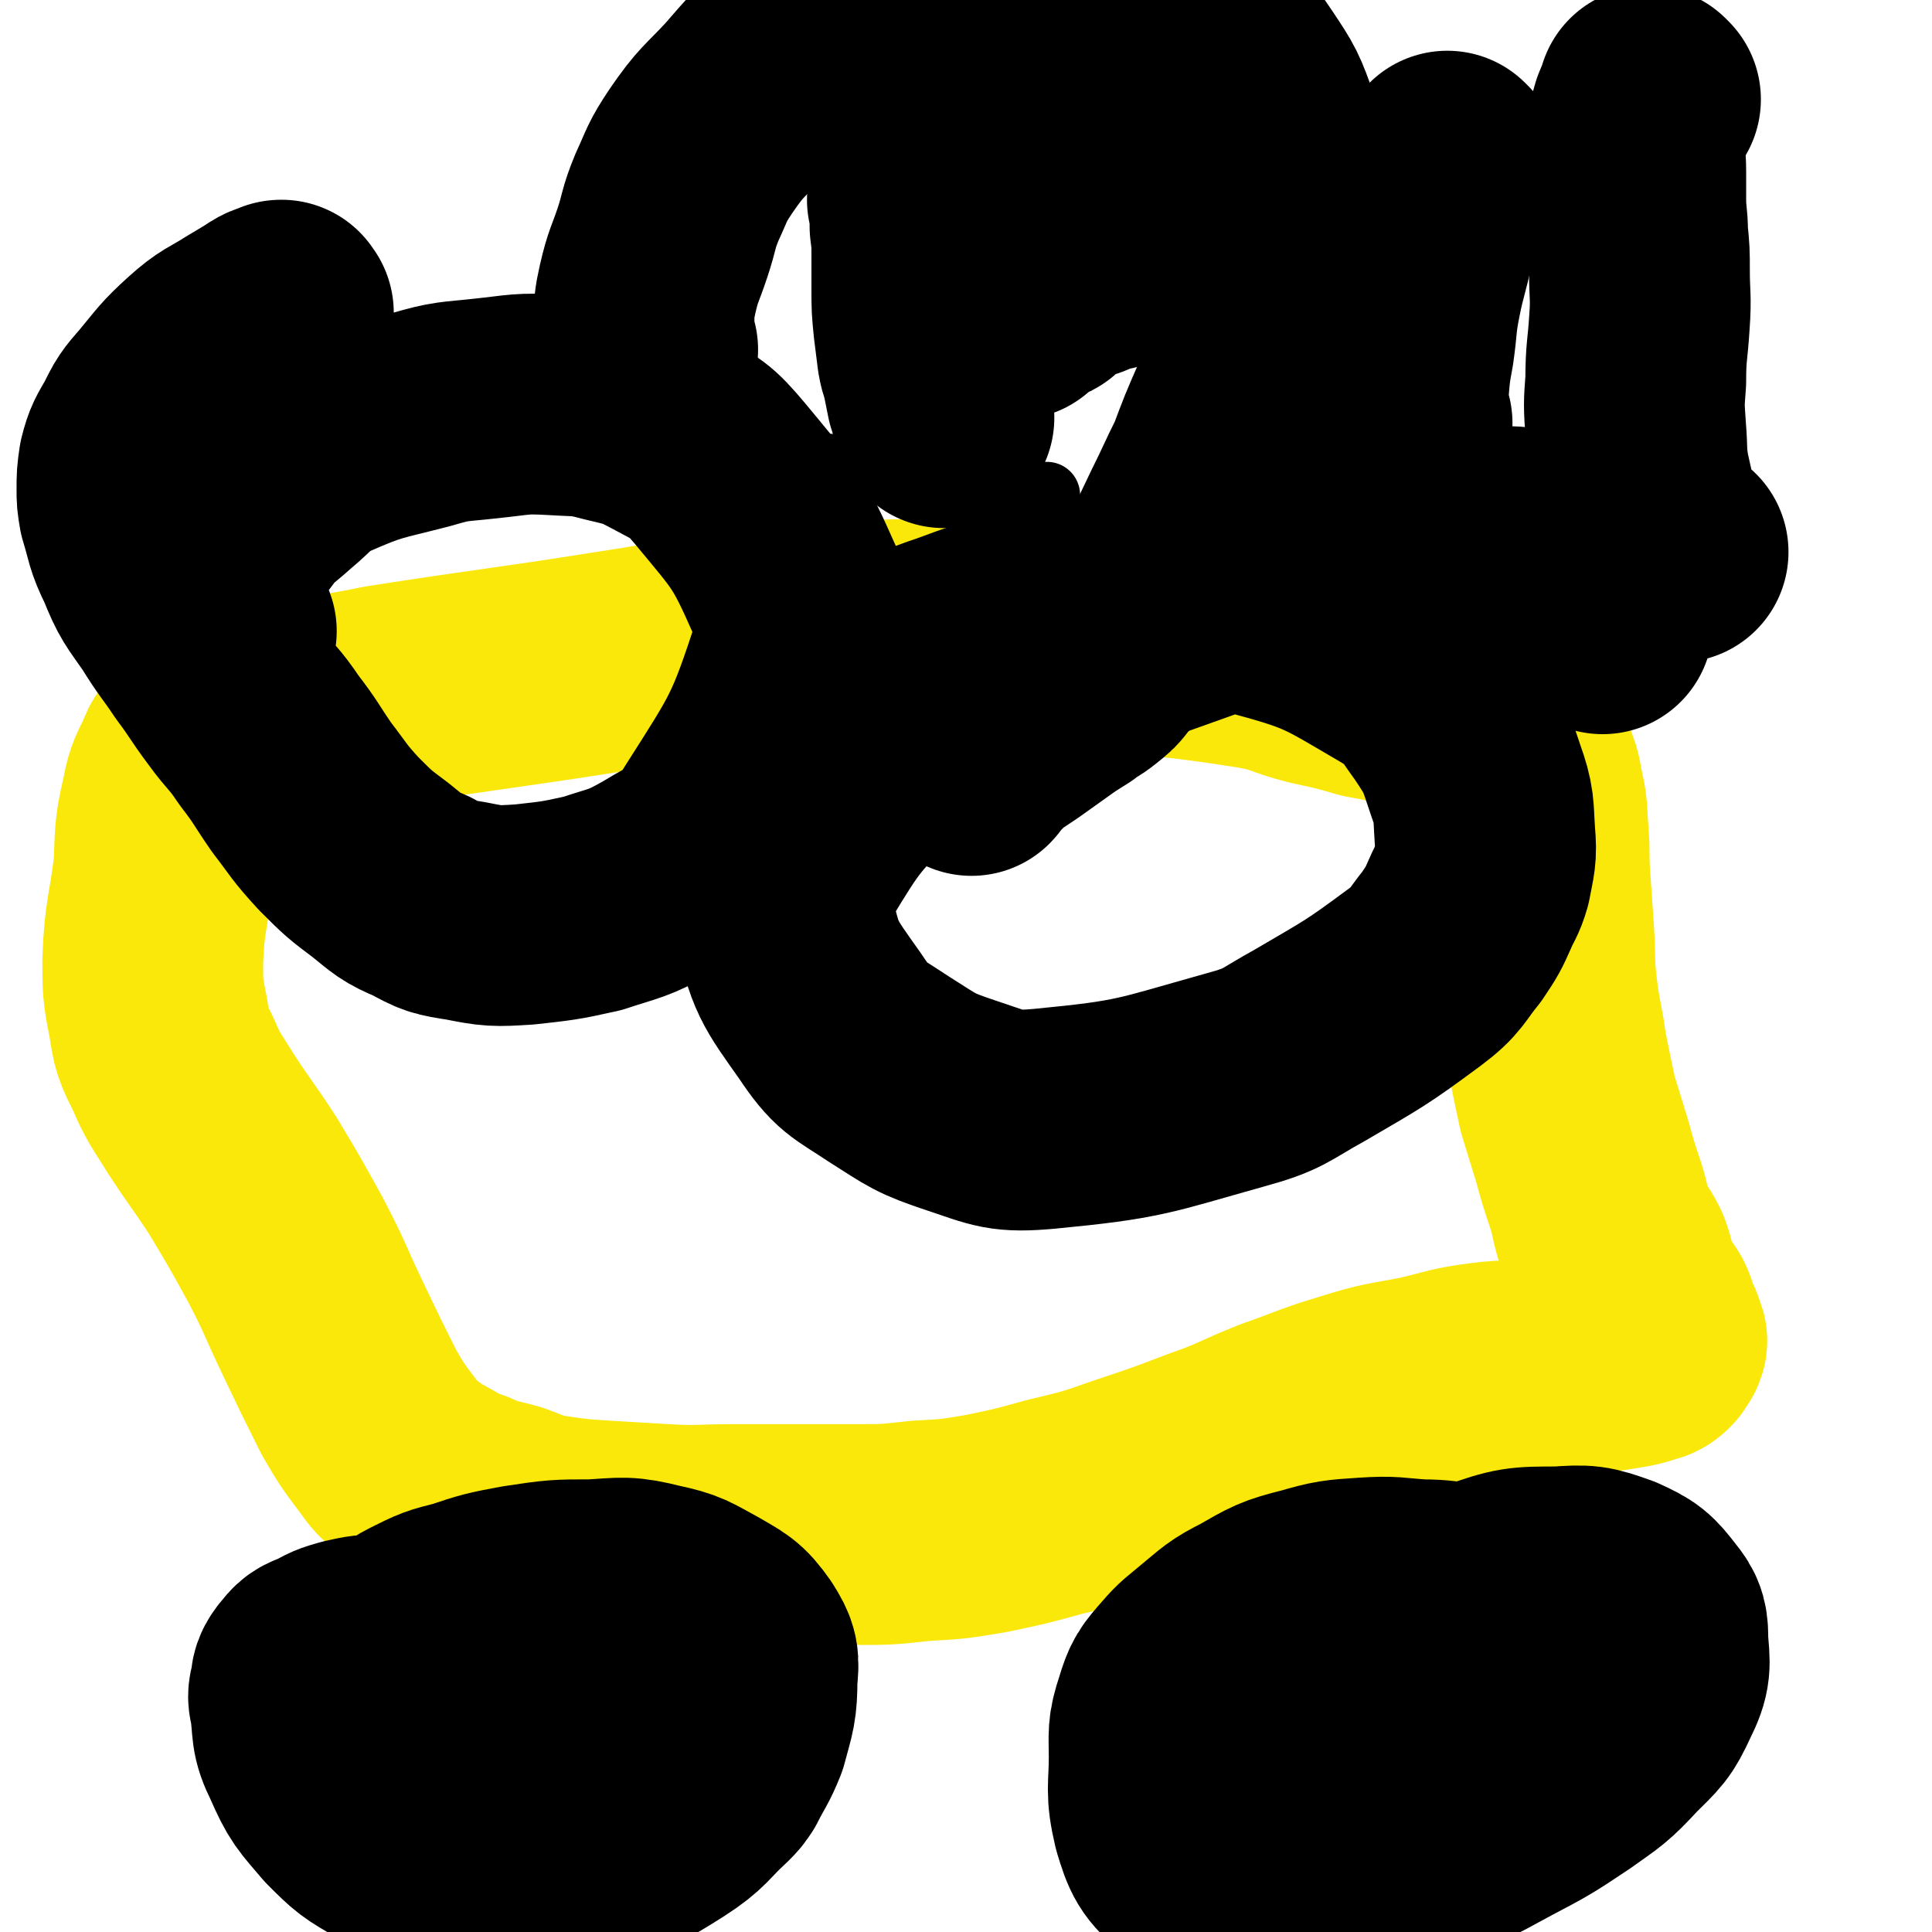
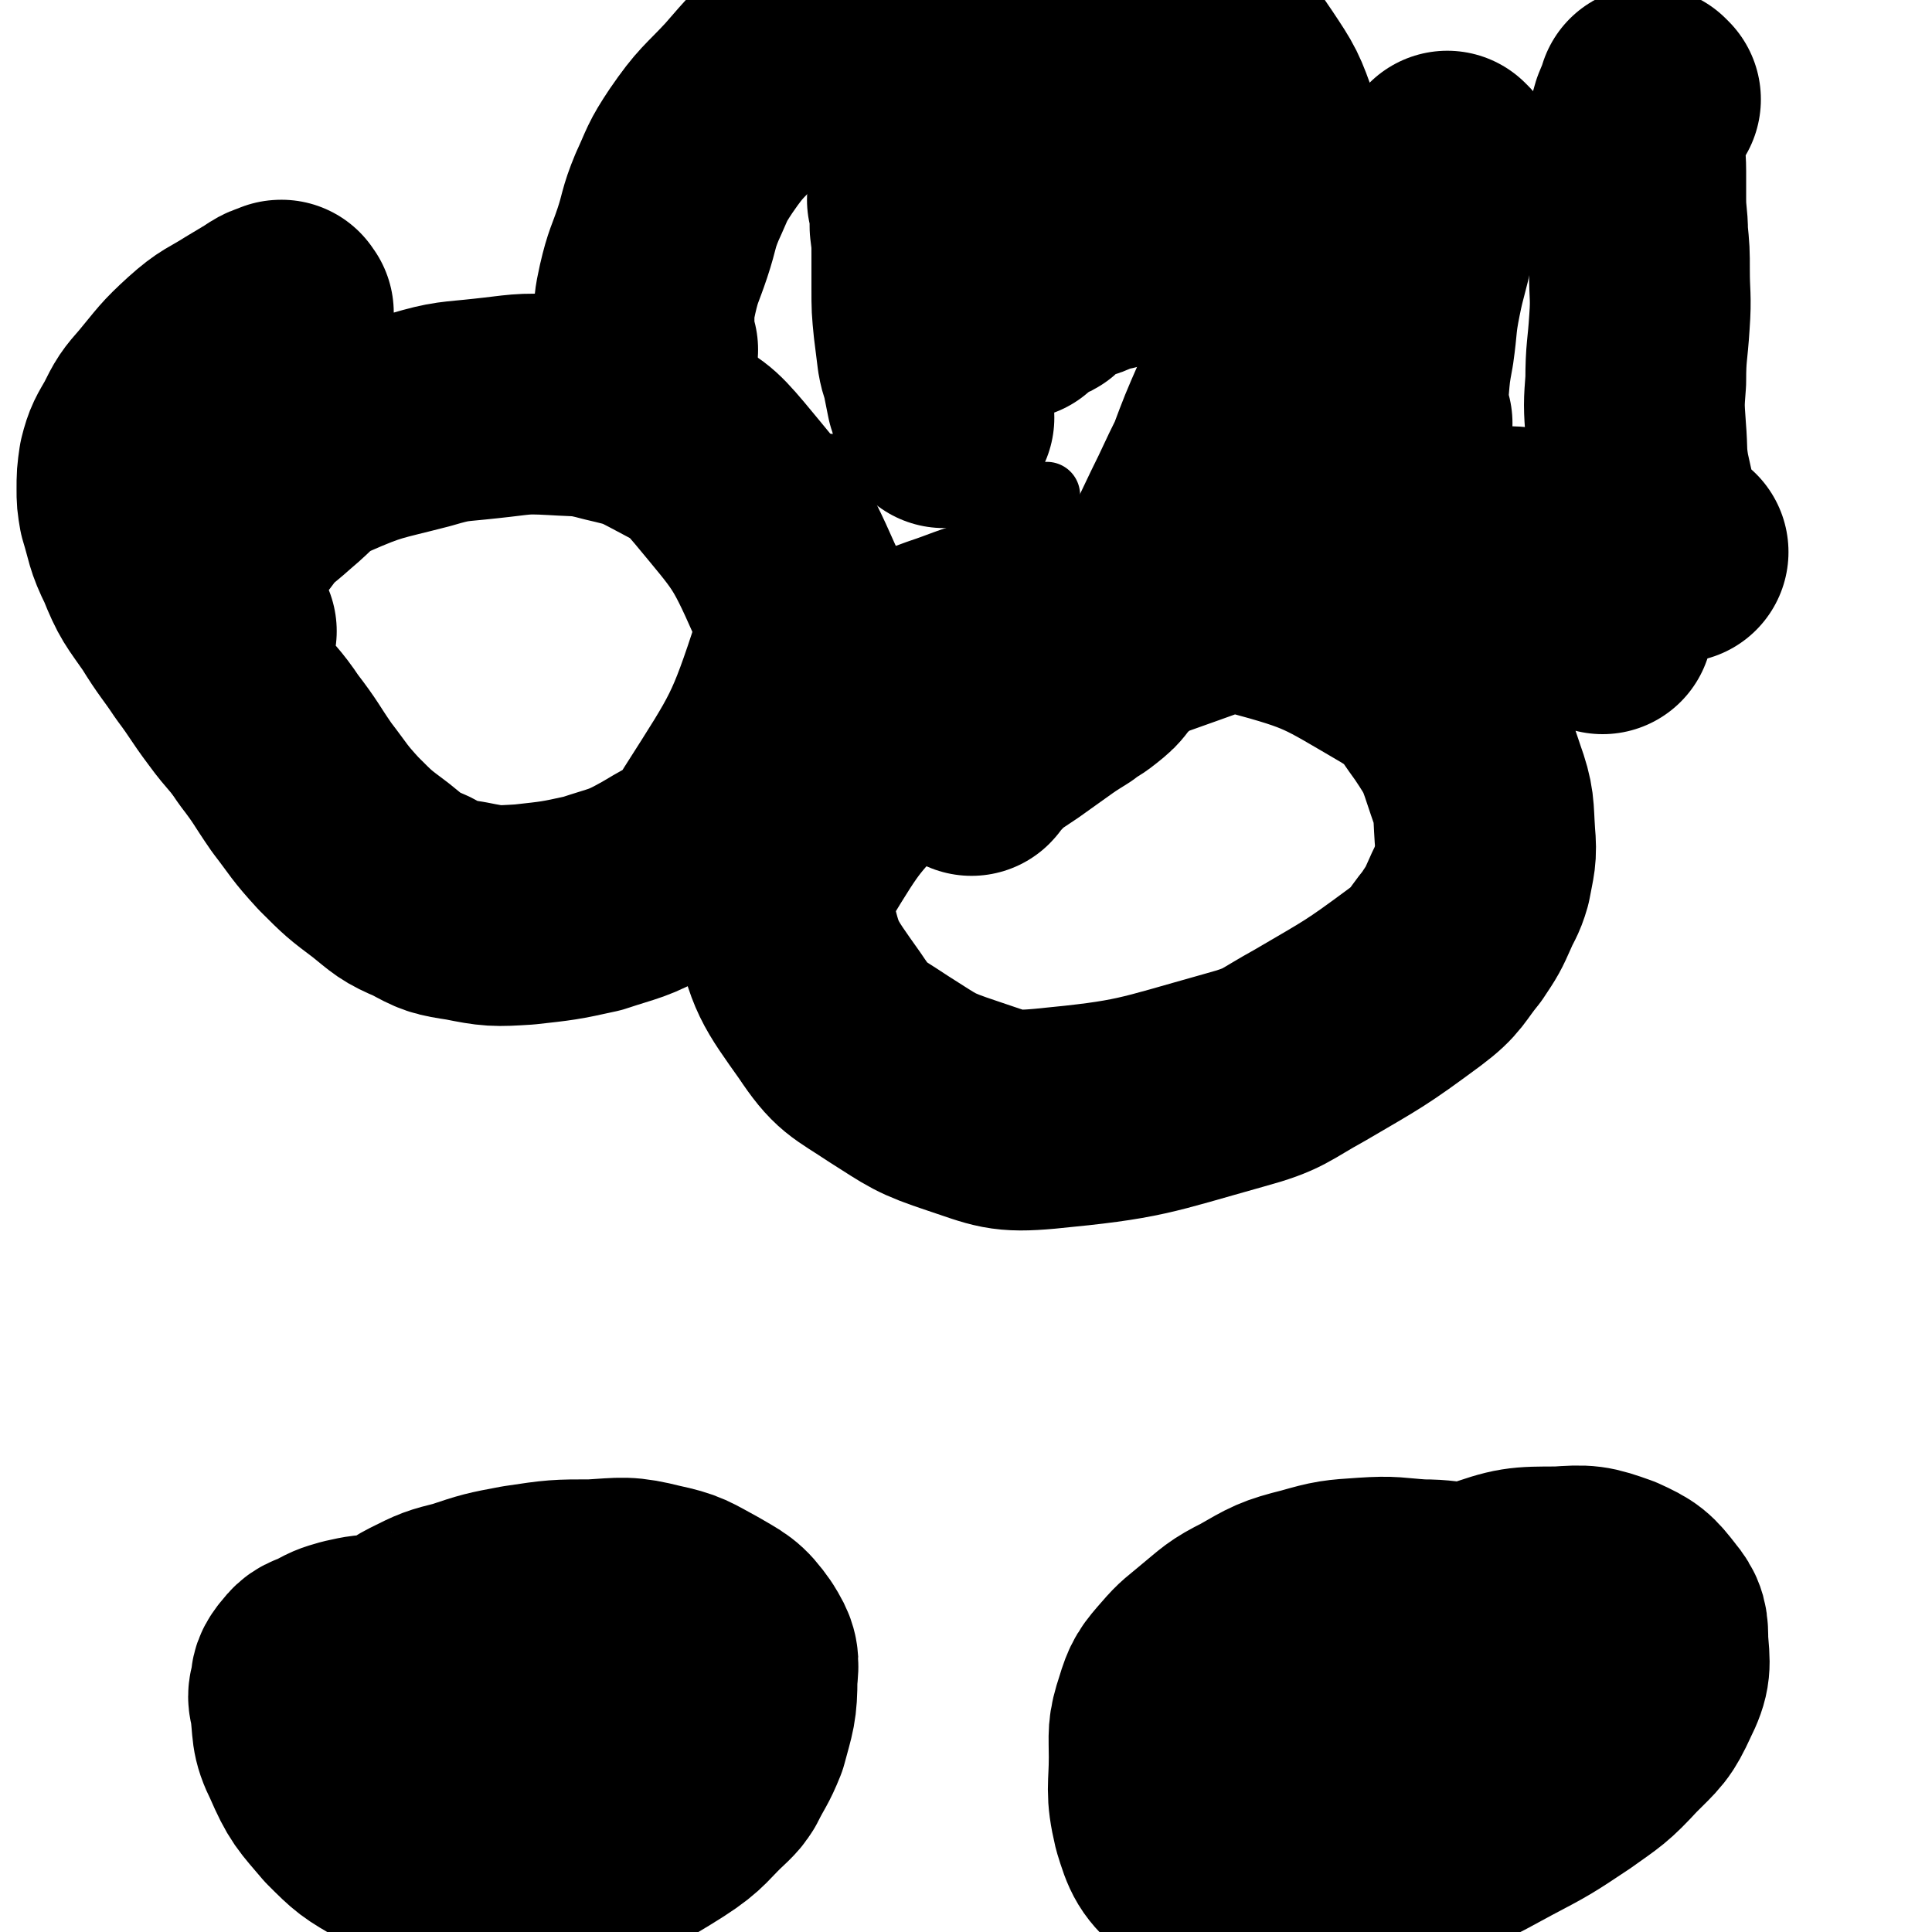
<svg xmlns="http://www.w3.org/2000/svg" viewBox="0 0 1050 1050" version="1.1">
  <g fill="none" stroke="#000000" stroke-width="36" stroke-linecap="round" stroke-linejoin="round">
    <path d="M60,247c-1,-1 -1,-1 -1,-1 -1,-1 0,0 0,0 0,0 0,0 0,0 0,0 -1,0 0,0 5,-1 6,-1 12,-1 6,0 6,0 12,0 8,0 8,-1 15,-1 9,0 9,0 18,0 9,0 9,0 19,0 9,0 9,-1 19,-1 10,-1 10,0 20,-1 9,0 9,-1 18,-1 10,0 10,0 20,0 11,0 11,0 22,0 12,0 12,1 24,1 14,1 14,1 28,1 11,0 11,0 23,0 13,0 13,1 25,1 13,1 13,0 26,1 11,1 11,1 22,2 11,1 11,1 22,2 10,1 10,1 20,2 10,1 10,1 20,2 8,1 8,1 17,1 7,0 7,0 14,1 7,0 7,0 13,1 4,1 4,2 7,2 3,1 3,0 5,0 3,0 3,0 7,1 2,0 2,1 4,1 3,1 3,1 5,1 3,1 3,0 6,1 2,1 2,1 4,1 5,1 5,0 9,0 3,0 3,1 5,1 3,1 3,1 6,1 3,1 4,0 7,1 1,0 1,0 2,1 2,1 2,1 3,1 2,1 2,1 3,1 1,0 1,0 2,0 1,0 1,0 1,0 1,0 1,0 1,0 0,0 0,0 0,0 0,0 1,0 1,0 1,0 1,0 1,0 1,0 1,0 1,0 1,0 1,0 1,0 " />
  </g>
  <g fill="none" stroke="#808282" stroke-width="36" stroke-linecap="round" stroke-linejoin="round">
    <path d="M527,642c-1,-1 -1,-1 -1,-1 -1,-1 0,0 0,0 0,0 0,0 0,0 0,0 0,0 0,0 -1,-1 0,0 0,0 0,0 0,0 0,0 0,0 0,0 0,0 -1,-1 0,0 0,0 0,0 0,0 0,0 0,0 0,0 0,0 -1,-1 0,0 0,0 0,0 0,0 0,0 0,0 0,0 0,0 -1,-1 0,0 0,0 0,0 0,0 0,0 0,0 0,0 0,0 -1,-1 0,0 0,0 0,0 0,0 0,0 0,0 0,0 0,0 -1,-1 0,0 0,0 0,0 0,0 0,0 0,0 0,0 0,0 -1,-1 0,0 0,0 0,0 0,0 0,0 0,0 0,0 0,0 -1,-1 0,0 0,0 0,0 0,0 0,0 0,0 0,0 0,0 -1,-1 0,0 0,0 0,0 0,0 0,0 0,0 0,0 0,0 -1,-1 0,0 0,0 0,0 0,0 0,0 0,0 0,0 0,0 -1,-1 0,0 0,0 0,0 0,0 0,0 0,0 0,0 0,0 -1,-1 0,0 0,0 0,0 0,0 0,0 0,0 0,0 0,0 -1,-1 0,0 0,0 0,0 0,0 0,0 0,0 0,0 0,0 -1,-1 0,0 0,0 0,0 0,0 0,0 0,0 0,0 0,0 -1,-1 0,0 0,0 0,0 0,0 0,0 0,0 0,0 0,0 -1,-1 0,0 0,0 0,0 0,0 0,0 0,0 -1,0 0,0 3,-1 4,-1 8,-1 2,0 3,0 4,0 0,0 -1,0 -1,0 0,0 1,0 2,0 1,0 1,0 1,0 0,0 0,0 0,0 0,0 0,0 0,0 -1,-1 0,0 0,0 1,0 1,0 2,0 1,0 1,0 1,0 1,0 1,0 1,0 0,0 0,0 0,-1 0,0 0,0 0,0 0,0 0,0 0,0 -1,-1 0,0 0,0 0,0 0,0 0,0 0,0 0,0 1,0 0,0 0,0 0,-1 0,0 0,0 1,0 0,0 0,0 1,-1 0,0 0,0 1,0 0,0 0,0 1,0 0,0 0,0 1,0 0,0 0,0 0,0 1,0 1,0 1,0 1,0 1,0 1,0 2,1 2,1 4,2 1,0 1,-1 2,-1 " />
  </g>
  <g fill="none" stroke="#FAE80B" stroke-width="120" stroke-linecap="round" stroke-linejoin="round">
-     <path d="M120,410c-1,-1 -1,-1 -1,-1 -1,-1 0,0 0,0 0,0 0,0 0,0 9,-6 8,-7 17,-11 17,-7 17,-7 35,-12 18,-5 18,-4 37,-8 64,-10 64,-9 127,-19 40,-6 39,-8 79,-12 60,-5 61,-5 120,-5 37,0 37,2 73,6 38,5 38,4 76,10 17,3 16,5 32,9 14,3 14,3 28,7 11,2 11,2 22,5 9,3 9,3 17,5 7,2 7,3 14,4 5,2 5,1 11,2 3,1 3,2 6,3 1,1 1,1 2,1 2,1 2,1 3,2 3,3 4,2 5,5 4,6 3,6 5,12 3,8 4,8 5,16 3,12 2,12 3,24 1,12 0,12 1,25 1,15 1,15 2,29 1,17 0,17 2,33 2,16 3,16 5,31 3,15 3,15 6,29 4,13 4,13 8,26 3,11 3,11 7,23 3,9 2,9 5,19 4,8 5,7 9,15 3,8 2,9 5,16 3,7 4,7 8,13 2,4 1,4 3,9 2,3 2,3 3,7 1,1 0,1 0,2 0,0 0,0 0,0 -1,1 -1,0 -1,1 -1,1 0,1 -1,2 -1,1 -2,2 -3,2 -6,2 -6,2 -11,3 -12,2 -12,2 -23,3 -12,2 -12,2 -24,3 -15,2 -15,0 -30,2 -16,2 -16,3 -33,7 -20,4 -20,3 -39,9 -20,6 -20,7 -40,14 -20,8 -19,9 -39,16 -21,8 -21,8 -42,15 -20,7 -20,7 -41,12 -18,5 -18,5 -37,9 -18,3 -18,3 -36,4 -18,2 -18,2 -35,2 -15,0 -15,0 -30,0 -18,0 -18,0 -37,0 -18,0 -18,1 -36,0 -17,-1 -17,-1 -34,-2 -15,-1 -15,-1 -29,-3 -12,-2 -12,-3 -23,-7 -11,-3 -11,-2 -22,-7 -9,-3 -8,-3 -17,-8 -7,-4 -8,-4 -14,-9 -7,-5 -7,-5 -12,-12 -9,-12 -9,-12 -16,-24 -10,-20 -10,-20 -20,-41 -10,-21 -9,-21 -20,-42 -11,-20 -11,-20 -23,-40 -11,-17 -12,-17 -23,-34 -8,-13 -9,-13 -15,-27 -6,-12 -6,-12 -8,-25 -3,-15 -3,-16 -3,-31 1,-25 3,-25 6,-50 1,-18 0,-19 4,-36 2,-10 2,-10 7,-20 2,-5 2,-6 7,-10 3,-3 4,-2 8,-3 2,-1 3,-1 5,-1 2,0 2,1 3,1 1,0 1,0 1,0 2,0 2,0 4,-1 " />
-   </g>
+     </g>
  <g fill="none" stroke="#000000" stroke-width="120" stroke-linecap="round" stroke-linejoin="round">
    <path d="M363,952c-1,-1 -1,-1 -1,-1 -1,-1 0,0 0,0 -3,-2 -3,-2 -7,-5 -11,-7 -11,-7 -22,-13 -12,-7 -12,-7 -24,-13 -12,-6 -12,-7 -25,-12 -12,-5 -12,-6 -25,-9 -13,-3 -13,-2 -26,-3 -12,-2 -12,-2 -25,-2 -9,0 -9,0 -18,2 -7,2 -7,2 -14,6 -6,2 -6,2 -10,7 -3,4 -2,4 -3,9 -1,4 -1,4 0,8 2,14 0,15 6,27 7,16 8,16 19,29 11,11 11,11 25,19 13,7 14,7 29,11 14,4 14,3 28,4 14,2 14,2 27,1 12,-1 12,-1 23,-6 21,-8 22,-8 41,-20 14,-9 13,-11 25,-22 3,-3 3,-3 5,-6 5,-10 6,-10 10,-20 4,-15 5,-16 5,-31 1,-10 1,-11 -4,-19 -7,-10 -9,-10 -19,-16 -13,-7 -13,-8 -27,-11 -16,-4 -17,-3 -34,-2 -19,0 -19,0 -39,3 -16,3 -16,3 -31,8 -12,3 -12,3 -24,9 -6,3 -5,4 -11,8 -1,1 -3,0 -3,1 0,1 1,1 1,2 " />
    <path d="M820,867c-1,-1 -1,-1 -1,-1 -1,-1 0,0 0,0 -3,0 -4,0 -7,0 -8,0 -8,0 -15,0 -13,-1 -13,-2 -25,-2 -15,-1 -15,-2 -30,-1 -15,1 -16,1 -30,5 -16,4 -17,5 -31,13 -12,6 -12,7 -23,16 -7,6 -8,6 -14,13 -7,8 -8,9 -11,19 -4,12 -3,13 -3,26 0,17 -2,18 2,35 4,13 5,16 16,25 10,8 12,7 25,10 14,3 15,2 29,1 10,0 10,-1 20,-3 24,-6 24,-5 48,-14 23,-9 23,-9 45,-21 19,-10 19,-10 37,-22 14,-10 15,-10 27,-23 11,-11 12,-11 18,-24 6,-12 5,-14 4,-27 0,-8 0,-10 -5,-16 -7,-9 -8,-10 -19,-15 -14,-5 -15,-5 -30,-4 -21,0 -22,0 -42,7 -24,8 -24,9 -46,21 -23,11 -23,11 -45,25 -20,13 -20,13 -38,28 -13,11 -12,11 -25,23 -5,4 -5,4 -10,9 0,0 0,0 -1,1 0,0 0,0 0,0 6,-2 6,-2 11,-5 " />
    <path d="M500,110c-1,-1 -1,-1 -1,-1 -1,-1 0,0 0,0 0,0 0,0 0,0 0,0 0,0 0,0 -1,-1 0,0 0,0 1,7 1,7 1,14 1,8 1,8 1,16 0,9 0,9 0,18 0,10 0,10 1,20 1,8 1,8 2,16 1,6 2,6 3,12 1,5 1,5 2,10 1,3 1,3 2,7 1,2 1,2 2,5 0,0 0,0 0,0 0,0 0,0 0,0 0,0 0,0 0,0 -1,-2 0,-2 0,-4 -1,-12 -3,-12 -3,-24 -2,-23 0,-23 -1,-47 -1,-17 -2,-17 -4,-34 -2,-12 -3,-12 -4,-23 -1,-7 -1,-8 -1,-15 0,-4 0,-4 1,-8 1,-2 1,-2 2,-4 1,-1 1,-1 2,-2 3,-3 2,-4 5,-6 5,-3 6,-2 11,-5 6,-3 6,-3 11,-6 7,-3 7,-3 15,-6 22,-7 22,-7 44,-13 22,-6 22,-6 43,-10 7,-1 7,0 14,1 2,0 2,0 4,1 2,0 2,0 3,1 3,2 3,1 4,3 1,2 1,2 1,4 0,2 0,2 0,4 0,4 0,4 0,7 0,7 0,7 -1,14 -2,10 -2,10 -4,19 -3,9 -3,9 -5,17 -2,6 -2,6 -4,12 -2,5 -2,5 -3,10 -2,4 -2,4 -4,7 -1,2 0,2 -1,3 -2,3 -2,3 -4,4 -3,3 -3,3 -6,4 -4,3 -4,2 -9,4 -5,2 -4,3 -9,4 -5,2 -5,2 -10,3 -4,1 -4,1 -7,2 -4,2 -4,2 -8,3 -2,1 -2,1 -5,2 -2,1 -2,1 -3,2 -2,1 -2,1 -3,1 -1,0 -1,1 -1,1 0,0 -1,0 -1,0 -1,1 -1,1 -2,2 -1,1 -1,1 -1,1 -1,1 -1,1 -2,2 -1,1 -1,1 -2,1 -1,1 -1,1 -2,1 -2,1 -2,0 -3,1 -2,1 -1,1 -2,2 -2,1 -2,1 -3,2 -1,1 -1,1 -2,2 -1,1 -1,1 -1,1 0,0 0,0 0,0 0,0 0,0 0,0 0,0 0,0 0,0 -1,-1 0,0 0,0 0,0 0,-1 0,-1 1,-1 1,-1 2,-2 2,-3 2,-3 5,-4 4,-4 4,-4 8,-7 6,-4 6,-5 13,-8 19,-10 19,-11 40,-20 6,-2 7,-1 14,-2 " />
    <path d="M788,89c-1,-1 -1,-1 -1,-1 -1,-1 0,0 0,0 0,0 0,0 0,0 -4,9 -5,9 -8,18 -3,11 -2,12 -5,24 -3,15 -4,15 -7,30 -3,15 -2,15 -4,29 -2,11 -2,11 -3,23 -1,6 -2,7 -1,13 0,3 1,3 2,5 0,1 1,0 1,0 " />
    <path d="M897,54c-1,-1 -1,-1 -1,-1 -1,-1 0,0 0,0 0,0 0,0 0,0 -2,4 -2,4 -4,9 -2,7 -2,7 -3,15 -1,8 0,8 0,16 0,7 0,7 0,15 0,10 1,10 1,19 1,10 1,10 1,20 0,14 1,14 0,28 -1,16 -2,16 -2,32 -1,13 -1,13 0,27 1,12 0,12 2,24 2,9 2,9 4,18 2,7 2,8 5,14 4,5 5,5 10,9 1,1 1,1 2,1 " />
    <path d="M154,170c-1,-1 -1,-1 -1,-1 -1,-1 0,0 0,0 0,0 0,0 0,0 0,0 0,-1 0,0 -6,1 -6,2 -11,5 -5,3 -5,3 -10,6 -11,7 -12,6 -22,15 -11,10 -11,11 -21,23 -7,8 -7,8 -12,18 -4,7 -5,8 -7,16 -1,7 -1,7 -1,14 0,5 0,5 1,11 4,13 3,14 9,26 6,15 7,15 16,28 8,13 9,13 17,25 9,12 8,12 17,24 8,11 9,10 17,22 10,13 9,13 18,26 10,13 9,13 20,25 11,11 11,11 23,20 10,8 10,9 22,14 11,6 11,6 24,8 15,3 16,3 32,2 18,-2 19,-2 37,-6 18,-6 19,-5 35,-14 18,-11 22,-10 33,-28 28,-44 30,-46 46,-95 5,-15 3,-18 -4,-33 -15,-34 -17,-35 -41,-64 -11,-13 -12,-13 -27,-21 -15,-8 -15,-8 -32,-12 -15,-4 -15,-3 -31,-4 -18,-1 -18,0 -37,2 -18,2 -18,1 -35,6 -27,7 -28,6 -53,17 -14,7 -13,9 -25,19 -10,9 -11,8 -19,19 -7,9 -8,9 -12,20 -4,9 -5,10 -4,21 0,10 3,9 7,19 " />
    <path d="M871,339c-1,-1 -1,-1 -1,-1 -1,-1 0,0 0,0 0,-4 1,-4 0,-9 -1,-8 1,-10 -4,-16 -8,-11 -10,-13 -23,-17 -22,-6 -24,-5 -48,-2 -40,5 -40,7 -80,18 -37,10 -37,10 -73,23 -61,22 -62,20 -120,47 -23,10 -24,9 -42,27 -27,27 -28,28 -48,61 -7,12 -9,15 -6,28 6,28 8,30 25,54 12,18 14,17 32,29 19,12 19,13 40,20 21,7 23,9 45,7 52,-5 53,-7 103,-21 22,-6 21,-8 41,-19 29,-17 30,-17 57,-37 12,-9 11,-11 20,-22 6,-9 6,-9 10,-18 3,-7 4,-7 6,-14 2,-11 3,-12 2,-23 -1,-15 0,-16 -5,-30 -6,-18 -6,-19 -16,-34 -11,-15 -10,-17 -26,-27 -36,-21 -37,-23 -78,-34 -23,-7 -24,-3 -49,-3 -24,0 -24,1 -47,4 -22,4 -22,5 -43,11 -15,4 -15,5 -30,10 -11,4 -11,4 -21,8 -5,2 -6,1 -11,4 -1,0 -1,1 -3,2 " />
    <path d="M352,190c-1,-1 -1,-1 -1,-1 -1,-1 0,0 0,0 0,0 0,0 0,0 0,-6 -1,-6 -1,-12 0,-10 0,-11 2,-20 3,-13 4,-13 8,-25 4,-12 3,-13 8,-25 6,-13 5,-13 13,-25 11,-16 12,-15 25,-29 13,-15 13,-15 27,-28 10,-9 9,-9 20,-16 13,-7 13,-6 26,-12 27,-12 27,-12 54,-23 13,-5 13,-5 27,-8 6,-2 7,0 13,-1 6,0 7,-1 12,-1 1,0 0,1 0,1 4,3 4,2 8,5 14,9 15,8 28,18 16,11 16,11 29,24 13,13 14,12 24,27 10,15 10,15 16,32 5,15 4,15 6,31 2,16 2,16 1,32 0,11 -1,11 -3,22 -4,17 -4,17 -9,33 -5,16 -5,16 -11,32 -7,16 -7,16 -13,32 -7,14 -7,15 -14,29 -9,19 -9,19 -20,38 -7,12 -7,12 -15,24 -6,8 -6,8 -13,16 -3,4 -3,4 -8,8 -5,4 -5,3 -10,7 -8,5 -8,5 -15,10 -7,5 -7,5 -14,10 -6,4 -6,4 -12,8 -4,3 -3,3 -7,7 -2,2 -2,2 -4,4 0,0 0,0 0,0 -1,1 0,1 -1,2 " />
  </g>
</svg>